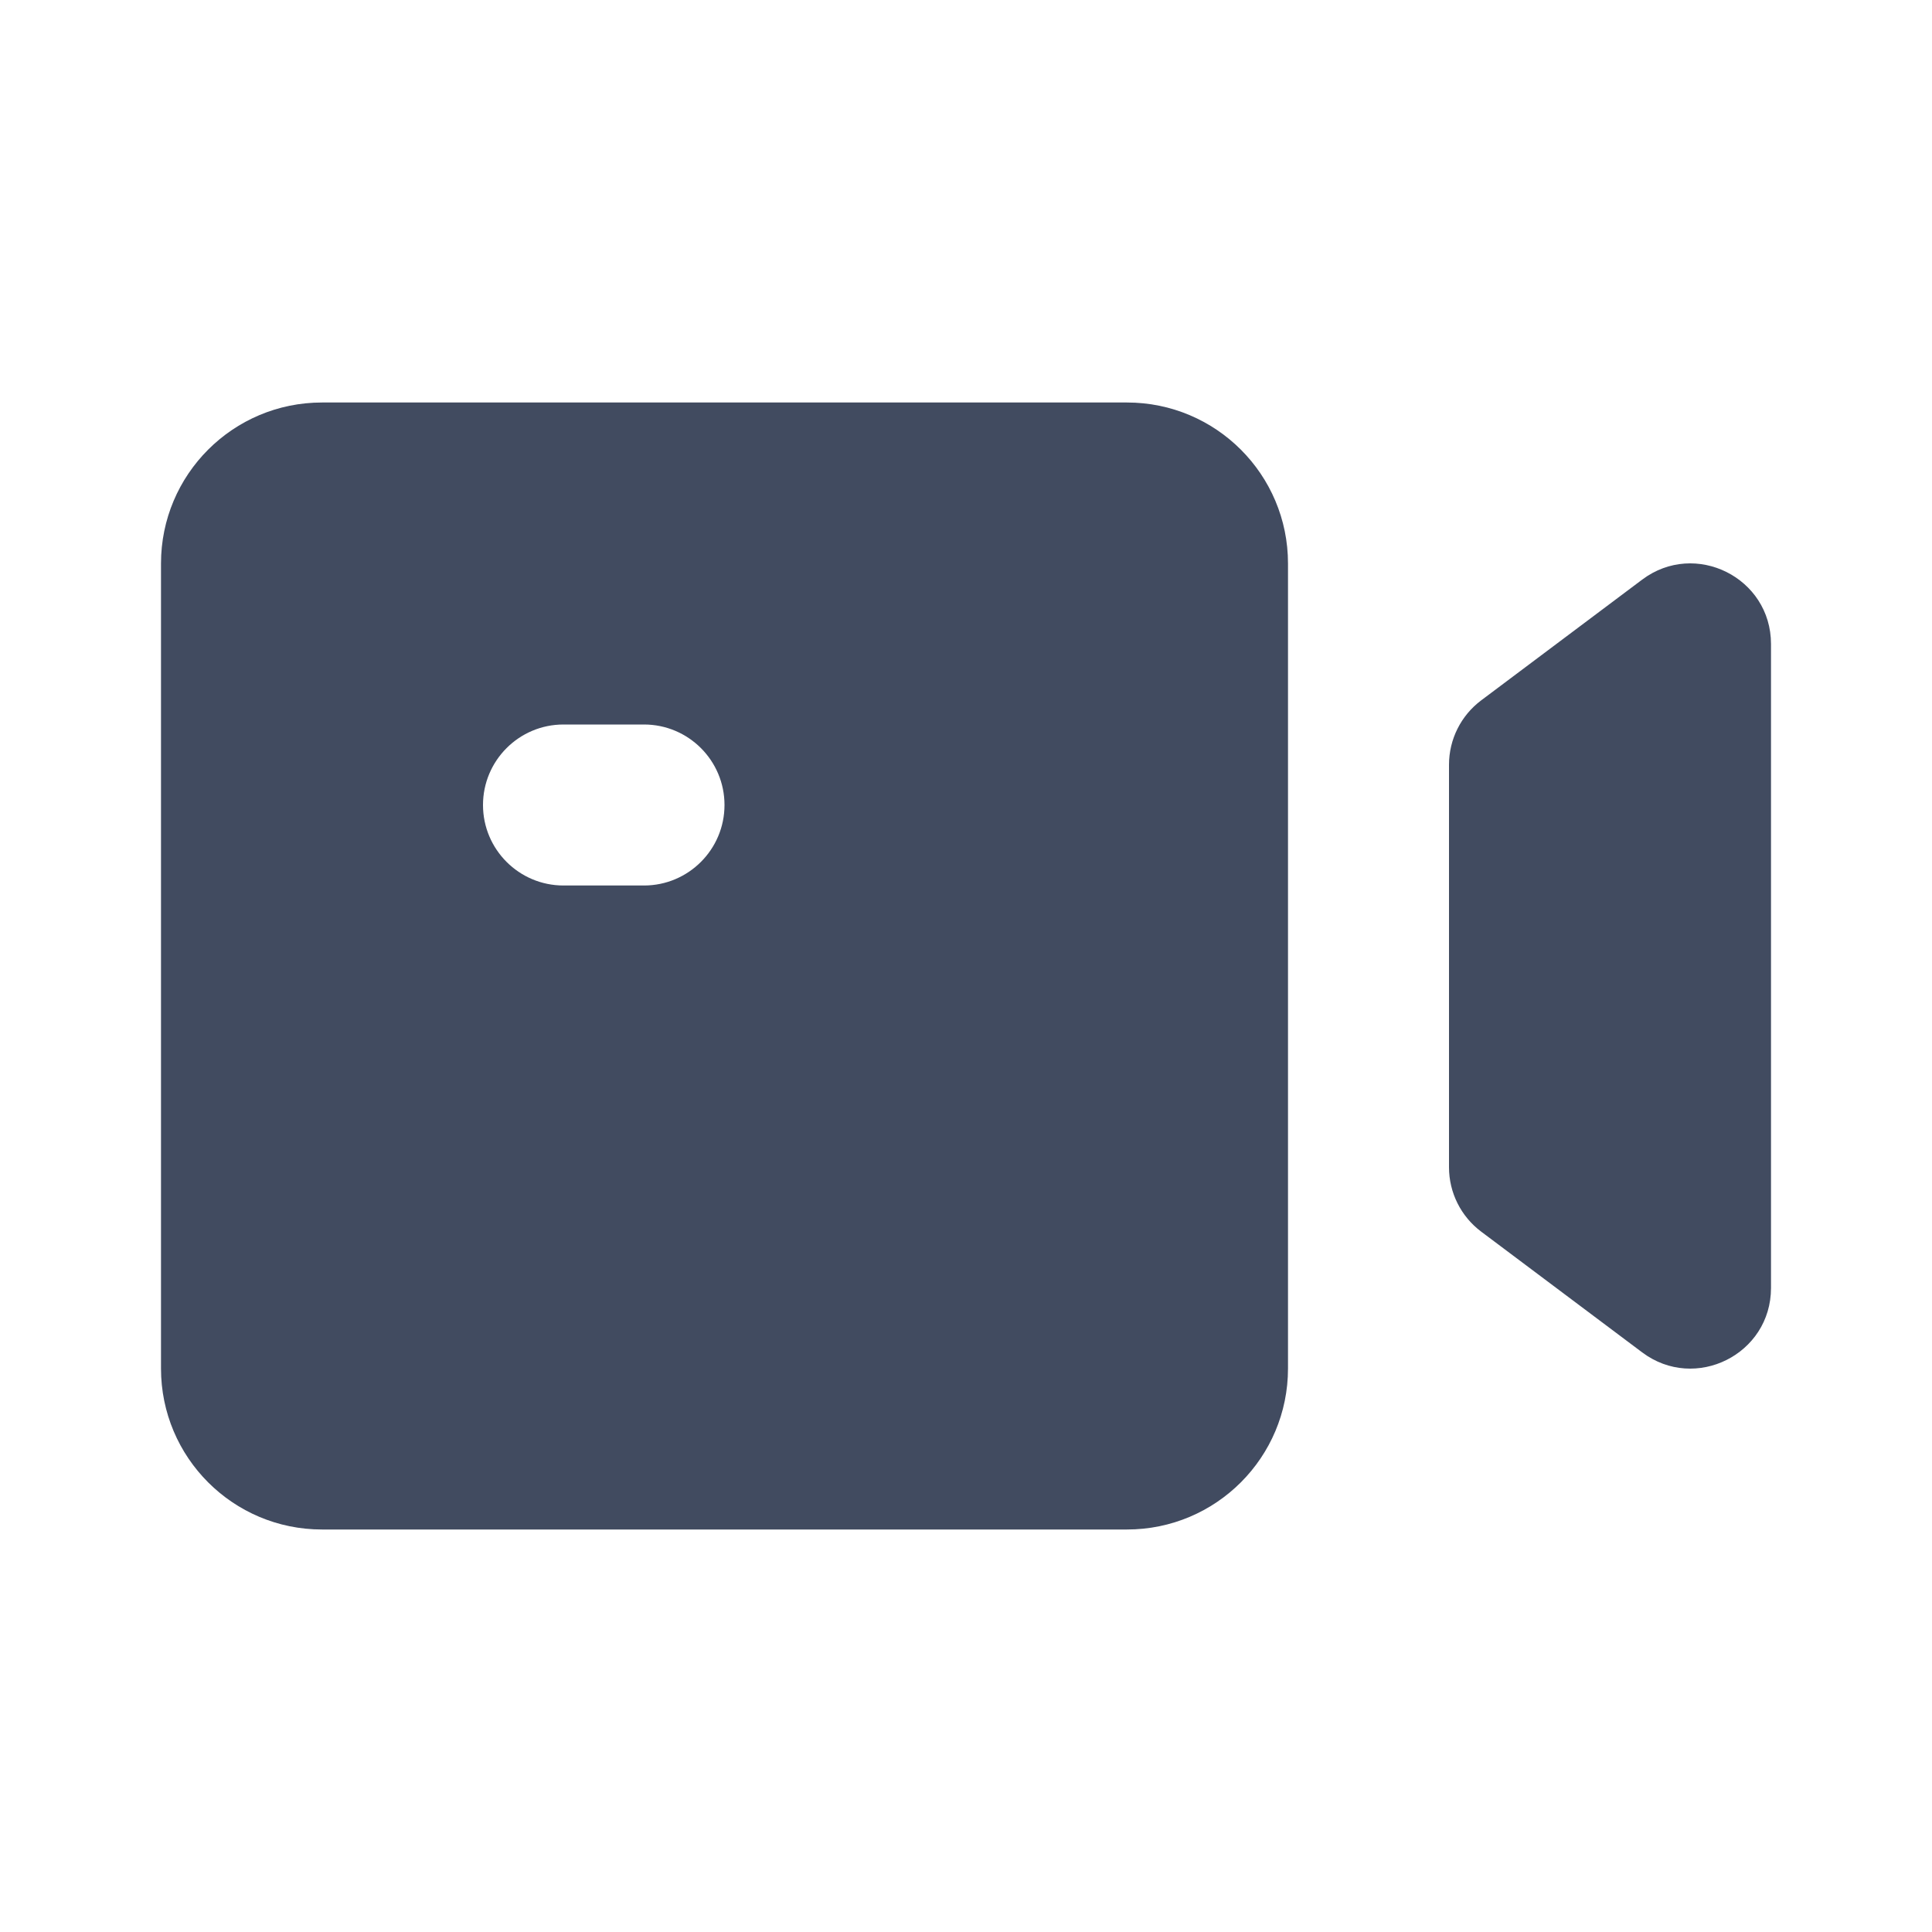
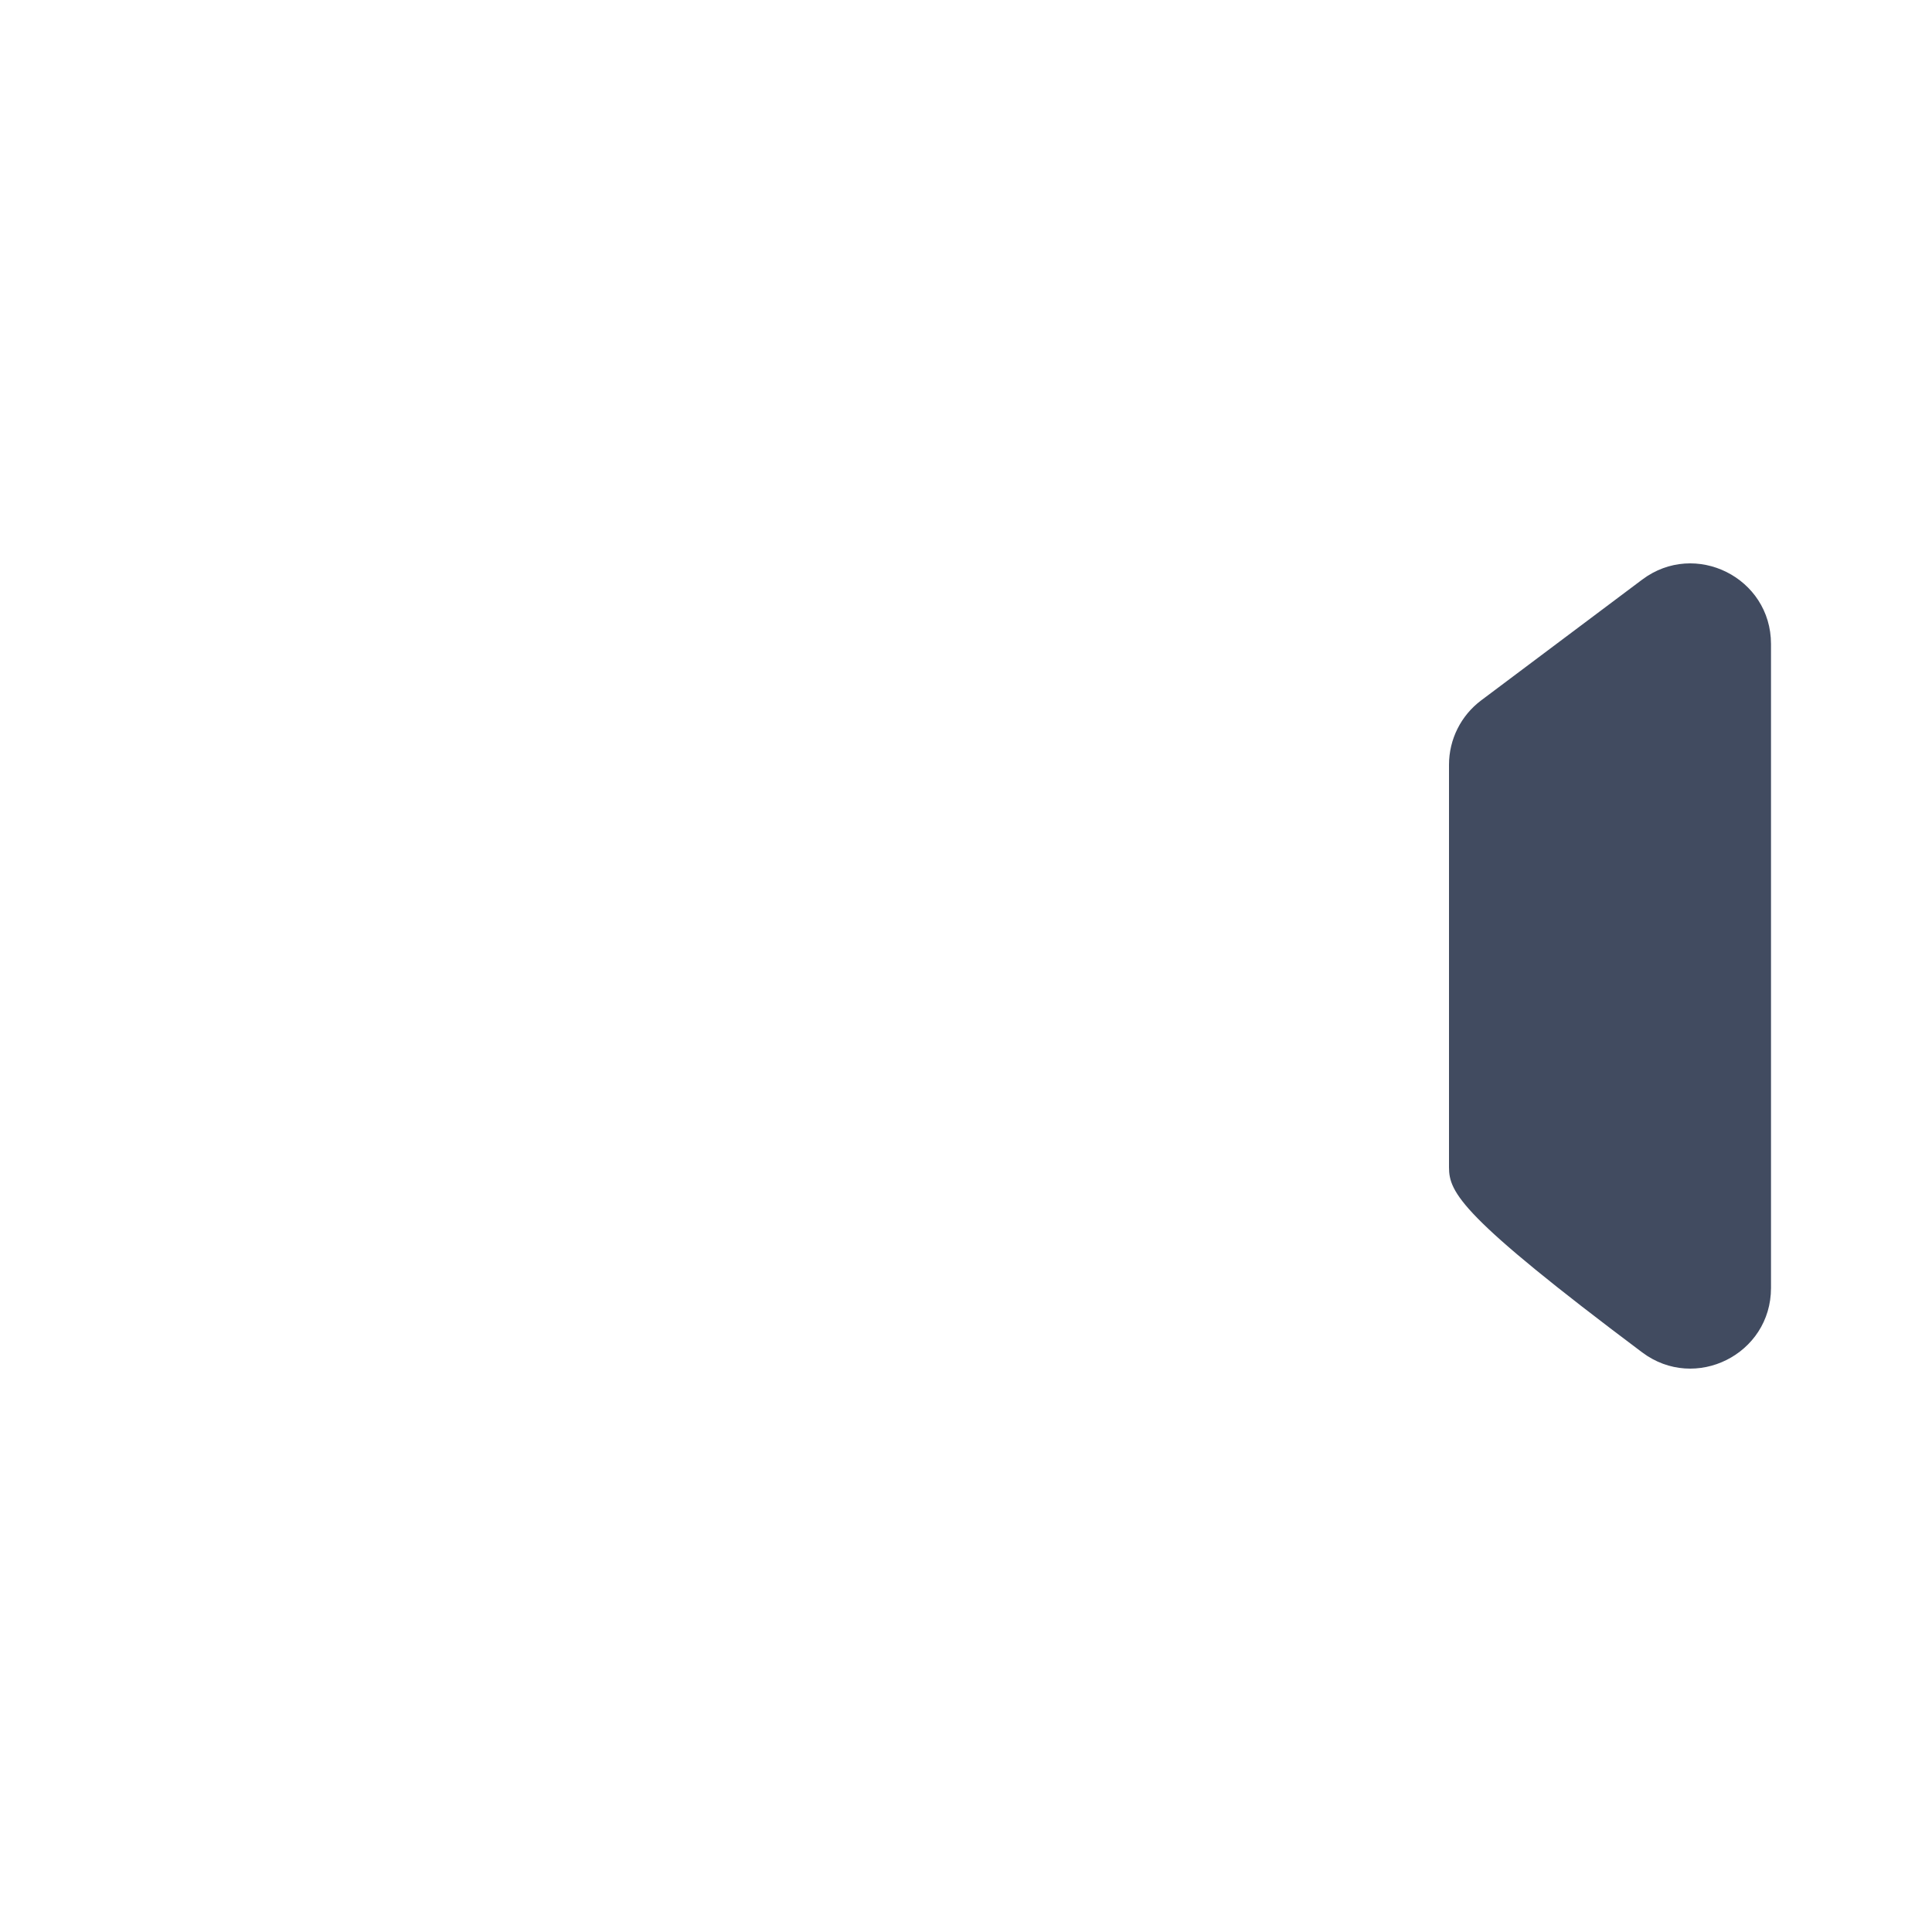
<svg xmlns="http://www.w3.org/2000/svg" width="24" height="24" viewBox="0 0 24 24" fill="none">
-   <path fill-rule="evenodd" clip-rule="evenodd" d="M2 7C2 5.895 2.895 5 4 5H14C15.105 5 16 5.895 16 7V17C16 18.105 15.105 19 14 19H4C2.895 19 2 18.105 2 17V7ZM8 11H7C6.448 11 6 10.552 6 10C6 9.448 6.448 9 7 9H8C8.552 9 9 9.448 9 10C9 10.552 8.552 11 8 11Z" fill="#414B60" />
-   <path d="M22 8V16C22 16.824 21.059 17.294 20.4 16.8L18.4 15.3C18.148 15.111 18 14.815 18 14.5V9.5C18 9.185 18.148 8.889 18.4 8.7L20.4 7.2C21.059 6.706 22 7.176 22 8Z" fill="#414B60" />
+   <path d="M22 8V16C22 16.824 21.059 17.294 20.4 16.8C18.148 15.111 18 14.815 18 14.5V9.5C18 9.185 18.148 8.889 18.4 8.7L20.4 7.2C21.059 6.706 22 7.176 22 8Z" fill="#414B60" />
</svg>